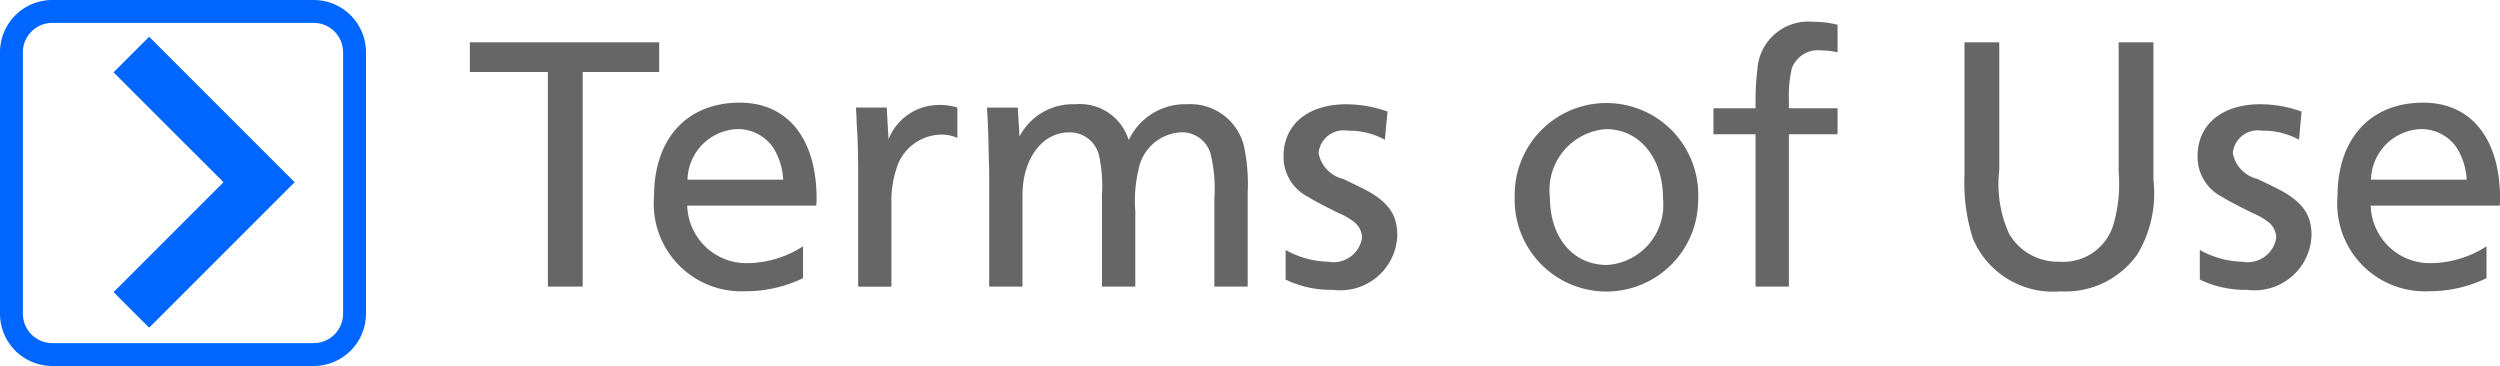
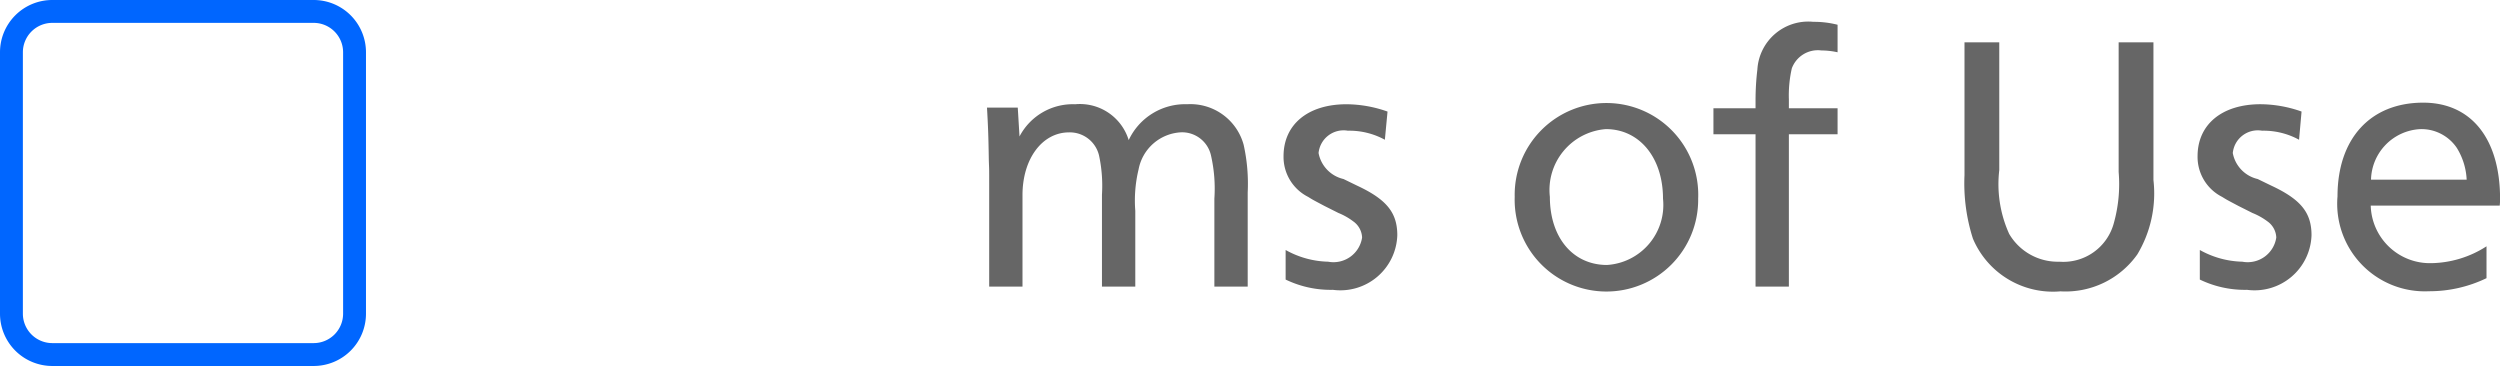
<svg xmlns="http://www.w3.org/2000/svg" id="svg2" viewBox="0 0 95.634 14">
  <defs>
    <style>.cls-1{fill:#06f;}.cls-2{fill:none;stroke:#06f;stroke-miterlimit:10;stroke-width:1.925px;}.cls-3{fill:#666;}</style>
  </defs>
  <title>e-term_of_use</title>
  <path class="cls-1" d="M12,0.875A1.126,1.126,0,0,1,13.125,2V12A1.126,1.126,0,0,1,12,13.125H2A1.126,1.126,0,0,1,.875,12V2A1.126,1.126,0,0,1,2,.875H12M12,0H2A2,2,0,0,0,0,2V12a2,2,0,0,0,2,2H12a2,2,0,0,0,2-2V2a2,2,0,0,0-2-2h0Z" transform="translate(0)" />
-   <polyline class="cls-2" points="5.025 11.855 9.91 6.97 5.025 2.086" />
-   <path class="cls-3" d="M25.216,2.754H22.289v8.209H20.958V2.754H17.974V1.619h7.242V2.754Z" transform="translate(0)" />
-   <path class="cls-3" d="M26.29,7.867a2.265,2.265,0,0,0,2.3,2.2,4,4,0,0,0,2.129-.645v1.219a5.028,5.028,0,0,1-2.2.5,3.351,3.351,0,0,1-3.5-3.628c0-2.213,1.261-3.586,3.278-3.586,1.835,0,2.941,1.373,2.941,3.685a2.112,2.112,0,0,1-.014.252H26.29Zm3.67-.994a2.551,2.551,0,0,0-.378-1.219,1.639,1.639,0,0,0-1.387-.715A1.983,1.983,0,0,0,26.3,6.873H29.96Z" transform="translate(0)" />
-   <path class="cls-3" d="M33.92,4.113l0.07,1.219a2.067,2.067,0,0,1,1.933-1.317,2.165,2.165,0,0,1,.7.1V5.275a1.46,1.46,0,0,0-.6-0.126A1.816,1.816,0,0,0,34.3,6.425,4.016,4.016,0,0,0,34.1,7.8v3.166H32.828V6.789c0-.547,0-0.8-0.028-1.611-0.014-.182,0-0.042-0.028-0.435-0.014-.518-0.014-0.308-0.028-0.63H33.92Z" transform="translate(0)" />
  <path class="cls-3" d="M39,5.22a2.3,2.3,0,0,1,2.129-1.232A1.952,1.952,0,0,1,43.177,5.36a2.384,2.384,0,0,1,2.241-1.373,2.11,2.11,0,0,1,2.157,1.555,6.875,6.875,0,0,1,.154,1.821v3.6H46.454V7.6a5.7,5.7,0,0,0-.126-1.639,1.134,1.134,0,0,0-1.135-.9A1.742,1.742,0,0,0,43.555,6.48a5.061,5.061,0,0,0-.126,1.583v2.9H42.154V7.447a5.508,5.508,0,0,0-.112-1.5,1.148,1.148,0,0,0-1.149-.883c-1.022,0-1.779,1.009-1.779,2.4v3.5H37.84V7.1c0-.729,0-0.574-0.014-0.967-0.014-.924-0.028-1.274-0.07-2.017h1.177Z" transform="translate(0)" />
  <path class="cls-3" d="M52.976,5.346A2.83,2.83,0,0,0,51.561,5a0.962,0.962,0,0,0-1.121.854,1.256,1.256,0,0,0,.953.994L51.911,7.1C53.045,7.629,53.452,8.134,53.452,9a2.179,2.179,0,0,1-2.465,2.087,3.962,3.962,0,0,1-1.807-.393V9.563a3.485,3.485,0,0,0,1.625.448,1.107,1.107,0,0,0,1.3-.925,0.792,0.792,0,0,0-.336-0.616A2.471,2.471,0,0,0,51.2,8.147l-0.532-.267c-0.476-.252-0.448-0.237-0.63-0.35A1.712,1.712,0,0,1,49.1,5.977c0-1.219.938-1.989,2.409-1.989a4.763,4.763,0,0,1,1.569.28Z" transform="translate(0)" />
  <path class="cls-3" d="M64.961,7.6a3.51,3.51,0,1,1-7.018-.069A3.511,3.511,0,1,1,64.961,7.6Zm-5.673-.069c0,1.555.882,2.605,2.186,2.605A2.3,2.3,0,0,0,63.616,7.6c0-1.568-.9-2.661-2.185-2.661A2.335,2.335,0,0,0,59.288,7.531Z" transform="translate(0)" />
  <path class="cls-3" d="M70.294,2a2.9,2.9,0,0,0-.617-0.07,1.062,1.062,0,0,0-1.134.687,4.663,4.663,0,0,0-.112,1.19V4.142h1.863V5.136H68.431v5.827H67.156V5.136H65.545V4.142h1.611V3.818a9.948,9.948,0,0,1,.07-1.162A1.95,1.95,0,0,1,69.369.835a3.63,3.63,0,0,1,.925.112V2Z" transform="translate(0)" />
  <path class="cls-3" d="M82.377,6.887a4.532,4.532,0,0,1-.616,2.844,3.364,3.364,0,0,1-2.941,1.414,3.323,3.323,0,0,1-3.349-2.017A6.942,6.942,0,0,1,75.149,6.7V1.619h1.33v4.89a4.607,4.607,0,0,0,.379,2.438,2.154,2.154,0,0,0,1.919,1.064,2,2,0,0,0,2.087-1.485,5.525,5.525,0,0,0,.182-1.947V1.619h1.331V6.887Z" transform="translate(0)" />
  <path class="cls-3" d="M87.947,5.346A2.825,2.825,0,0,0,86.533,5a0.962,0.962,0,0,0-1.121.854,1.256,1.256,0,0,0,.952.994L86.883,7.1C88.018,7.629,88.424,8.134,88.424,9a2.179,2.179,0,0,1-2.466,2.087,3.96,3.96,0,0,1-1.807-.393V9.563a3.482,3.482,0,0,0,1.625.448,1.107,1.107,0,0,0,1.3-.925,0.793,0.793,0,0,0-.336-0.616,2.508,2.508,0,0,0-.574-0.322l-0.532-.267c-0.477-.252-0.448-0.237-0.631-0.35a1.712,1.712,0,0,1-.938-1.555c0-1.219.938-1.989,2.409-1.989a4.766,4.766,0,0,1,1.569.28Z" transform="translate(0)" />
  <path class="cls-3" d="M90.689,7.867a2.265,2.265,0,0,0,2.3,2.2,4,4,0,0,0,2.129-.645v1.219a5.026,5.026,0,0,1-2.2.5,3.351,3.351,0,0,1-3.5-3.628c0-2.213,1.261-3.586,3.278-3.586,1.835,0,2.941,1.373,2.941,3.685a2.186,2.186,0,0,1-.014.252H90.689Zm3.67-.994a2.535,2.535,0,0,0-.379-1.219,1.636,1.636,0,0,0-1.387-.715A1.983,1.983,0,0,0,90.7,6.873h3.656Z" transform="translate(0)" />
</svg>